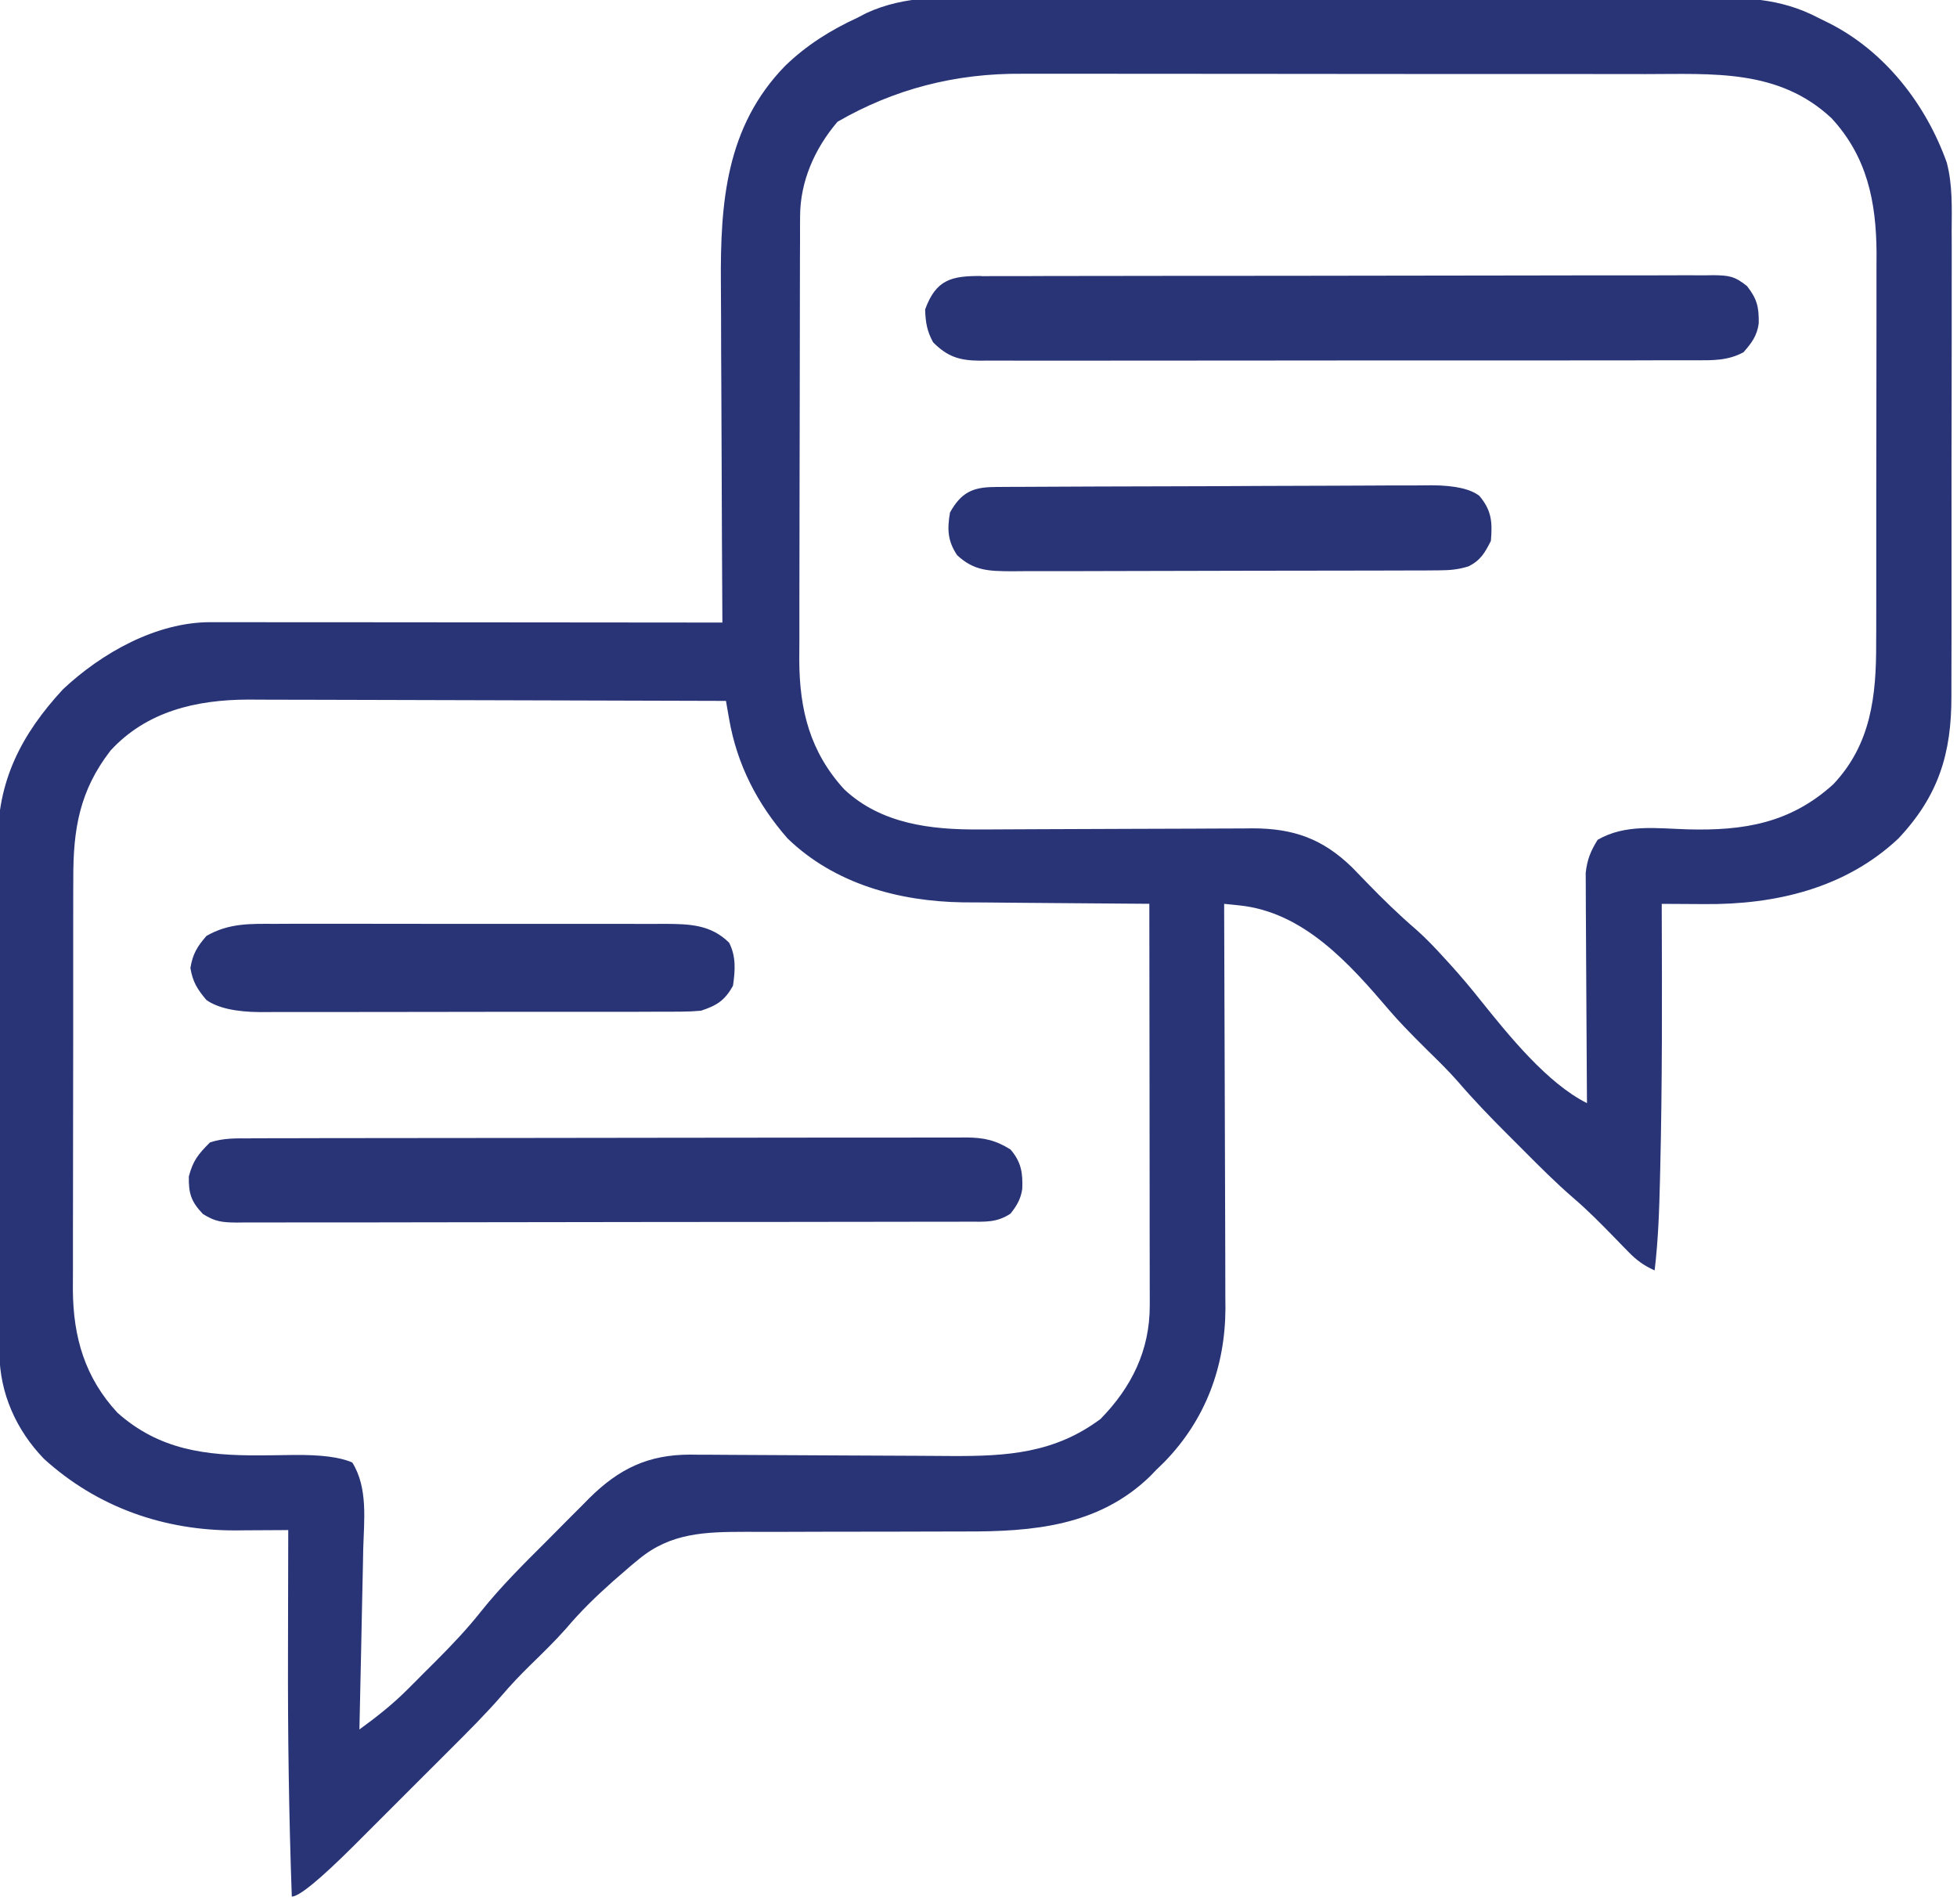
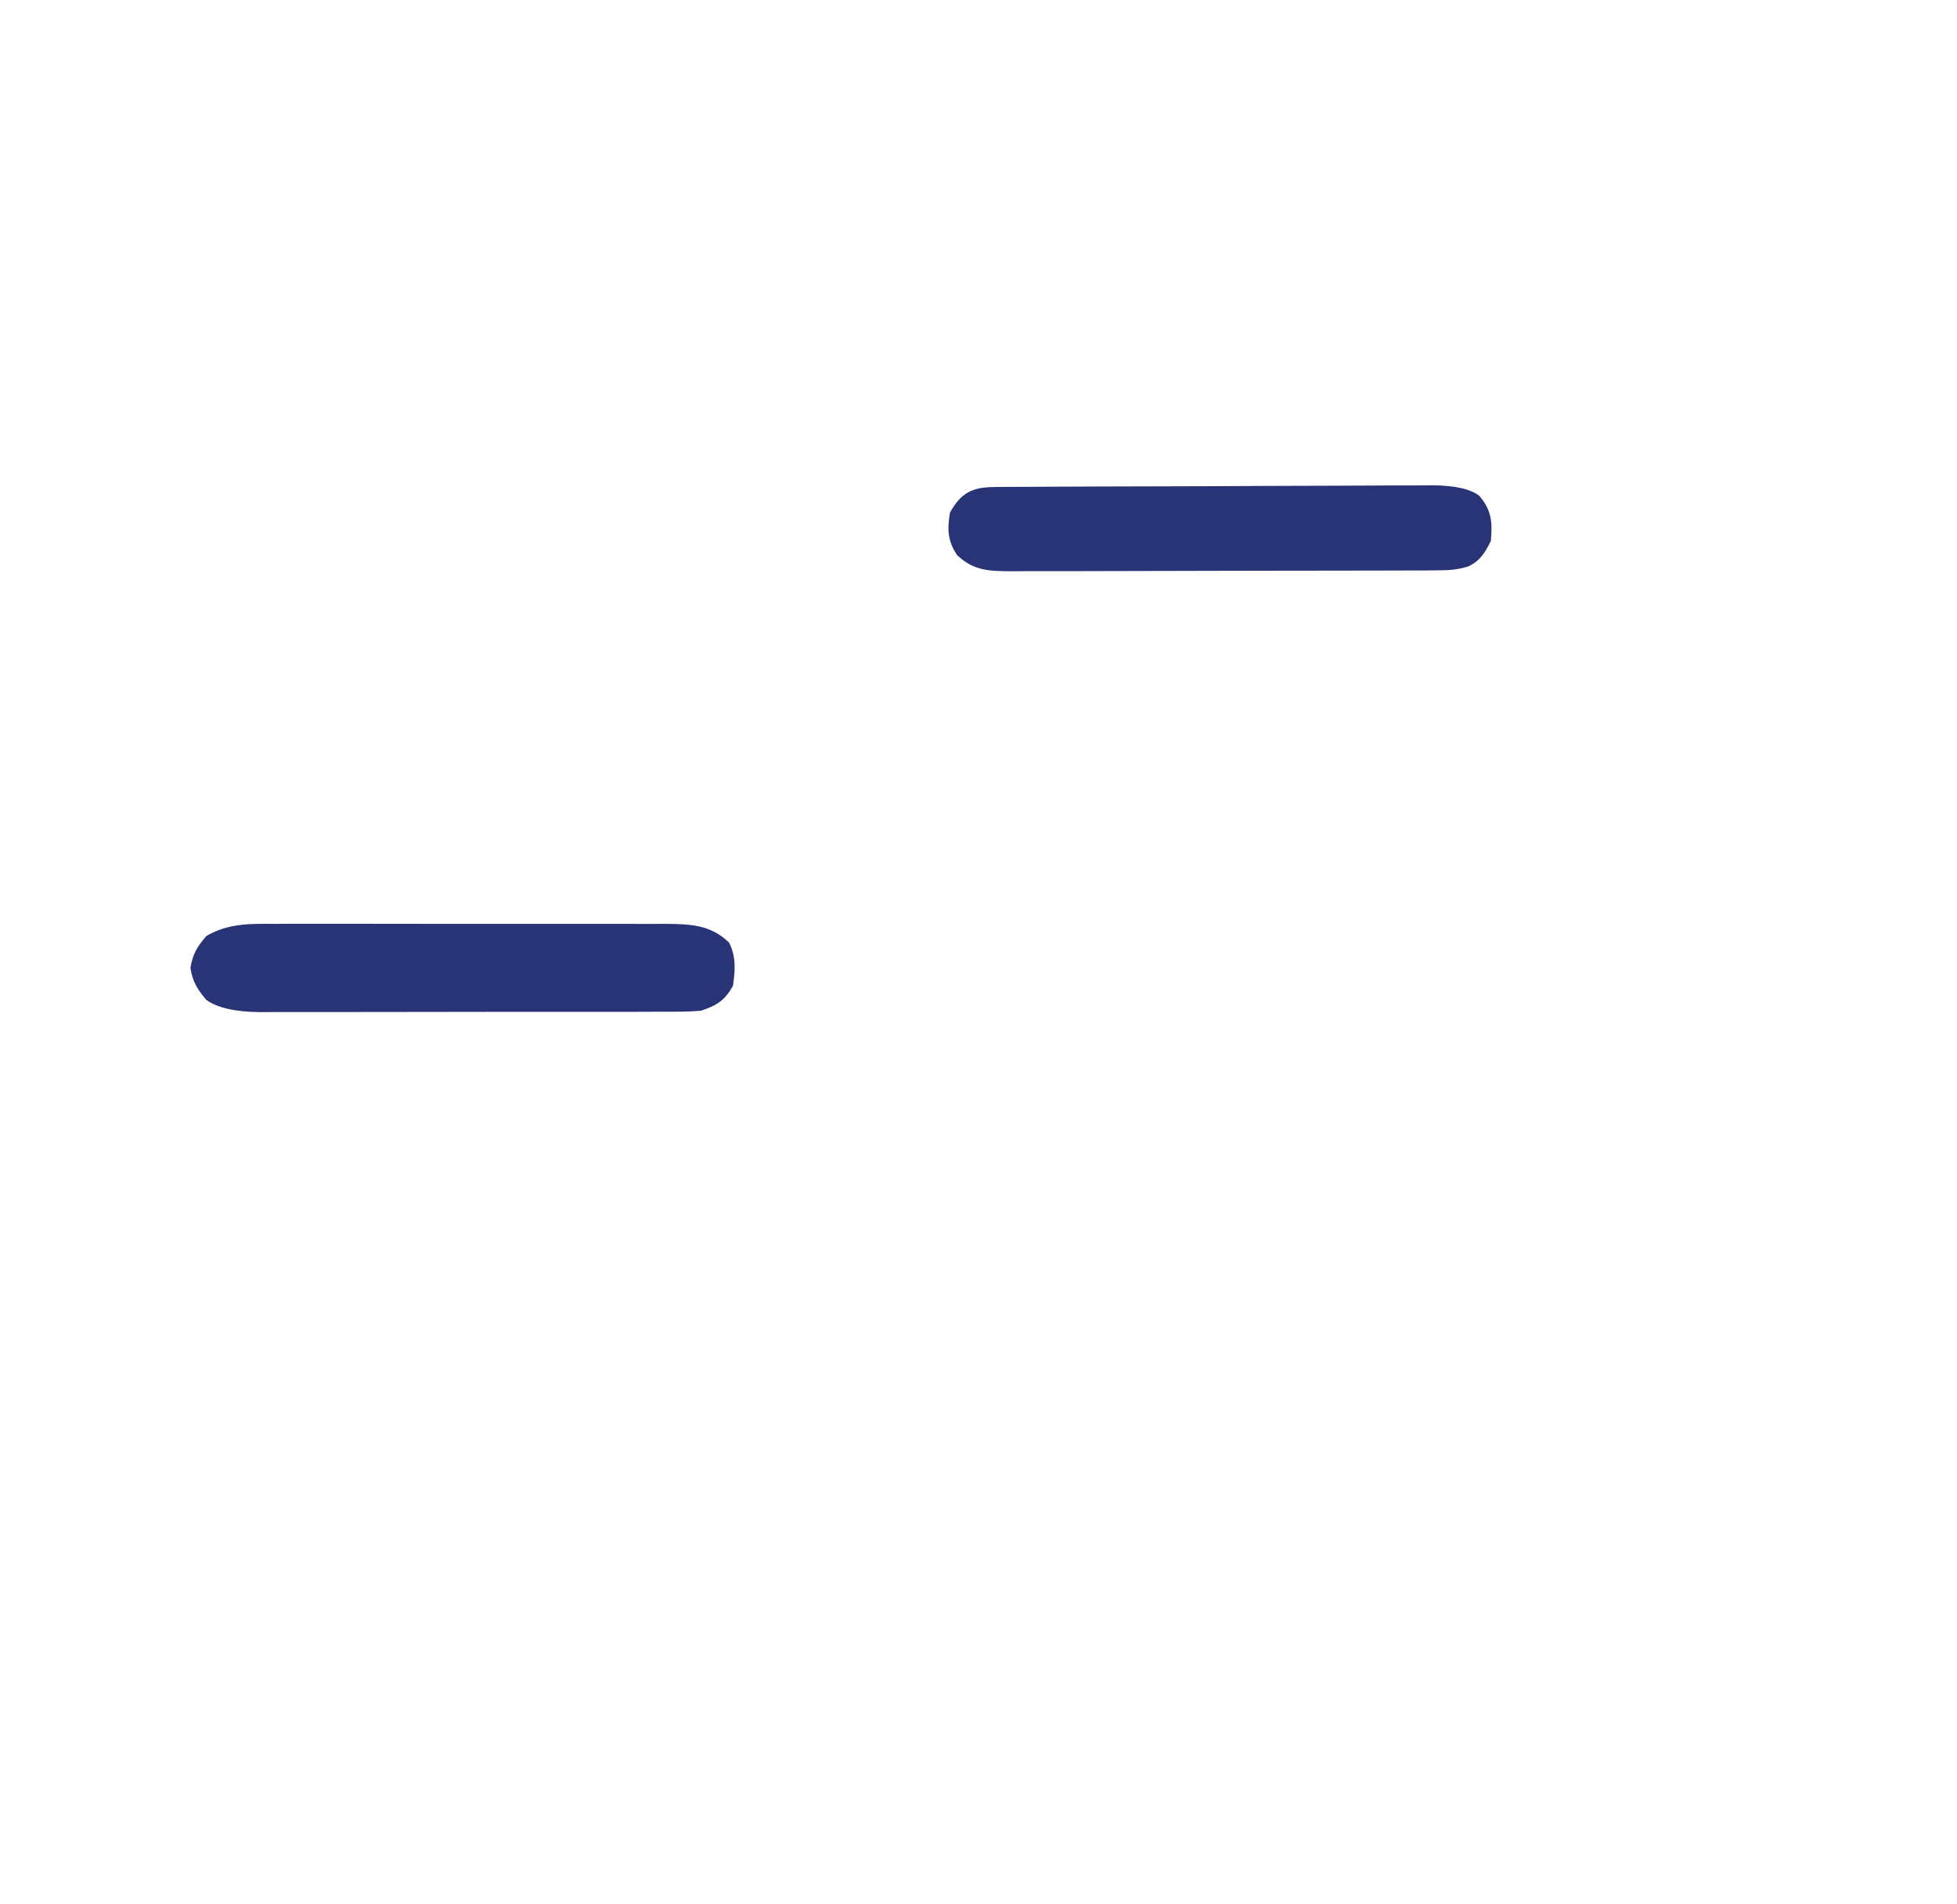
<svg xmlns="http://www.w3.org/2000/svg" id="Laag_1" width="550" height="535" version="1.1" viewBox="0 0 550 535">
  <defs>
    <style>
      .st0 {
        fill: #293476;
      }
    </style>
  </defs>
-   <path class="st0" d="M277.67-.65c2.38,0,4.77-.02,7.15-.03,6.45-.02,12.89-.01,19.34,0,4.03,0,8.07,0,12.1,0,.67,0,1.34,0,2.04,0,1.36,0,2.73,0,4.09,0,12.77-.01,25.54,0,38.3.03,10.93.02,21.86.02,32.79,0,12.73-.03,25.45-.04,38.18-.02,1.36,0,2.72,0,4.08,0q1,0,2.03,0c4.69,0,9.38,0,14.07-.01,6.32-.01,12.65,0,18.97.02,2.31,0,4.63,0,6.94,0,12.08-.05,22.34-.07,33.25,5.66q1.56.77,3.15,1.55c15.67,7.96,27.14,22.8,32.98,39.15,1.64,6.27,1.41,12.64,1.37,19.07,0,1.56,0,3.12.02,4.69.01,4.21,0,8.42-.01,12.63-.01,4.42,0,8.85,0,13.27,0,7.42-.01,14.85-.03,22.27-.03,8.56-.03,17.13-.02,25.69.01,8.27,0,16.53,0,24.8,0,3.51,0,7.01,0,10.52,0,4.13,0,8.27-.03,12.4,0,1.51,0,3.02,0,4.53.05,16.23-3.66,28.11-14.91,40.07-14.96,14.05-34.64,18.59-54.48,18.42q-1.74,0-3.51-.02c-2.84-.01-5.67-.03-8.51-.05,0,.56,0,1.12,0,1.7.09,24.48.16,48.95-.44,73.43q-.03,1.27-.06,2.56c-.2,8.48-.49,16.88-1.5,25.31-3.03-1.35-5.08-2.85-7.39-5.23-.63-.64-1.26-1.28-1.9-1.94-.65-.67-1.29-1.33-1.96-2.02-3.73-3.83-7.45-7.61-11.51-11.09-5-4.31-9.63-8.97-14.28-13.64-1.51-1.52-3.03-3.03-4.55-4.55-4.77-4.77-9.42-9.6-13.81-14.72-2.72-3.09-5.66-5.94-8.59-8.81q-7.32-7.24-10.5-11c-11.27-13.21-24.13-27.71-42.27-29.57q-1.19-.12-2.41-.25c-.6-.06-1.2-.12-1.81-.18,0,.62,0,1.25,0,1.89.07,15.2.12,30.4.15,45.6.02,7.35.04,14.7.07,22.05.03,6.41.05,12.82.06,19.24,0,3.39.01,6.78.03,10.17.02,3.8.02,7.6.02,11.39q.02,1.66.03,3.35c-.06,16.39-5.62,31.3-17.14,43.13q-1.11,1.08-2.23,2.17-.92.95-1.86,1.92c-14.49,14-32.98,15.52-51.99,15.46-3.13,0-6.27,0-9.4.02-8.9.04-17.8.04-26.7.04-5.47,0-10.94.02-16.4.05-3.07.01-6.14,0-9.22-.01-11.13.02-20.89.22-29.87,7.65-.73.6-1.46,1.2-2.21,1.82-.78.68-1.55,1.35-2.36,2.05-.91.79-1.82,1.58-2.76,2.39-4.74,4.21-9.15,8.49-13.23,13.34-3.21,3.61-6.67,6.97-10.13,10.34-2.78,2.73-5.42,5.51-7.95,8.48-4.5,5.17-9.33,9.98-14.18,14.82-.98.98-1.96,1.96-2.94,2.94-2.04,2.04-4.08,4.08-6.13,6.12-2.6,2.59-5.2,5.19-7.79,7.79-2.02,2.02-4.04,4.04-6.06,6.06-1.42,1.42-2.83,2.83-4.25,4.25q-14.5,14.45-17.59,14.45c-.81-22.78-1.14-45.53-1.07-68.32.01-3.94.01-7.87.02-11.81.01-7.62.03-15.24.05-22.87-.69,0-1.37.01-2.08.02-3.14.02-6.28.04-9.42.05-1.08,0-2.16.02-3.27.03-20.13.07-38.85-6.47-53.86-20.09-7.78-8.02-12.48-18.48-12.53-29.63,0-.66,0-1.33-.01-2.01-.01-2.23-.02-4.45-.03-6.68,0-1.6-.02-3.19-.02-4.79-.03-5.24-.04-10.49-.06-15.73,0-1.81-.01-3.62-.02-5.43-.02-7.53-.04-15.06-.05-22.59-.02-10.77-.05-21.54-.11-32.31-.04-7.58-.06-15.16-.06-22.75,0-4.52-.02-9.05-.05-13.57-.03-4.26-.04-8.52-.02-12.78,0-1.56,0-3.11-.03-4.67-.19-17.48,6.56-30.62,18.3-43.32,10.93-10.26,26.26-18.88,41.49-18.87q1.9,0,3.84,0c1.4,0,2.8,0,4.21.01,1.48,0,2.96,0,4.44,0,4.01,0,8.02,0,12.04.01,4.19,0,8.39,0,12.58,0,7.94,0,15.88.01,23.82.02,9.04.01,18.08.02,27.12.02,18.6.01,37.19.03,55.79.05,0-.6,0-1.2-.01-1.81-.09-14.63-.15-29.27-.2-43.9-.02-7.08-.05-14.16-.09-21.23-.04-6.18-.07-12.35-.07-18.53,0-3.26-.02-6.53-.05-9.79-.18-22.7,1.39-44.06,18.05-61.17,6.01-5.82,12.79-10.07,20.38-13.56.79-.41,1.58-.82,2.39-1.25,11.09-5.12,22.29-4.46,34.27-4.4ZM235.34,34.26c-6.35,7.45-10.45,16.68-10.48,26.5,0,1.17-.01,2.35-.02,3.56,0,1.29,0,2.57,0,3.89,0,1.37,0,2.74-.02,4.11-.01,3.72-.02,7.44-.02,11.16,0,2.33,0,4.66-.01,6.99-.01,7.3-.02,14.6-.03,21.9,0,8.4-.02,16.81-.05,25.21-.02,6.51-.03,13.02-.03,19.52,0,3.88,0,7.76-.02,11.64-.02,3.66-.02,7.31,0,10.97,0,1.96-.01,3.93-.03,5.89.07,13.97,3.05,25.72,12.63,36.21,10.39,9.75,24.44,11.38,38.05,11.27.89,0,1.79,0,2.71,0,1.93,0,3.86-.02,5.78-.03,3.06-.02,6.11-.03,9.17-.04,8.69-.02,17.37-.06,26.06-.1,5.33-.03,10.65-.04,15.98-.05,2.02,0,4.04-.02,6.07-.03,2.83-.02,5.67-.03,8.5-.03.82,0,1.65-.02,2.5-.03,11.47.02,19.67,2.94,27.93,10.98,1.34,1.37,2.67,2.75,4,4.13,4.55,4.71,9.16,9.19,14.13,13.46,2.79,2.48,5.31,5.15,7.81,7.91q.77.84,1.56,1.7c3.07,3.38,5.98,6.84,8.81,10.42,7.72,9.6,18.52,23.04,29.69,28.62q0-1.26-.02-2.54c-.06-7.92-.11-15.83-.14-23.75-.02-4.07-.04-8.14-.07-12.21-.03-3.93-.05-7.86-.06-11.79,0-1.5-.02-2.99-.03-4.49-.02-2.1-.02-4.2-.02-6.3q0-1.79-.02-3.62c.41-3.74,1.37-6.12,3.36-9.3,7.73-4.48,16.57-3.2,25.21-2.94,15.9.44,28.98-1.73,41.04-12.69,10.57-11.21,12.06-24.79,12.02-39.5,0-1.28.01-2.55.02-3.87.01-3.47.01-6.95.01-10.42,0-2.91,0-5.83,0-8.74.01-6.89.01-13.77,0-20.66,0-7.07,0-14.13.03-21.2.02-6.1.02-12.2.02-18.3,0-3.63,0-7.26.01-10.89.02-4.06,0-8.11,0-12.17,0-1.18.02-2.36.02-3.57-.09-14.41-2.68-27.03-12.65-37.82-14.87-13.92-33.41-12.4-52.39-12.4-2.08,0-4.17,0-6.25-.01-5.64,0-11.27-.01-16.91-.01-3.53,0-7.06,0-10.59,0-12.33,0-24.66-.01-36.99-.01-11.46,0-22.92,0-34.38-.03-9.87-.01-19.74-.02-29.6-.02-5.88,0-11.76,0-17.64-.01-5.54,0-11.07,0-16.61,0-2.02,0-4.04,0-6.06,0q-28.19-.27-51.98,13.51ZM31,211c-8.64,11.2-10.45,22.01-10.4,35.89,0,1.36-.01,2.72-.02,4.08-.02,3.66-.02,7.32-.01,10.98,0,3.07,0,6.14,0,9.21-.01,7.25-.01,14.51,0,21.76.01,7.45,0,14.9-.03,22.35-.02,6.43-.03,12.85-.02,19.28,0,3.82,0,7.65-.02,11.47-.02,3.6-.01,7.2,0,10.8,0,1.93,0,3.86-.02,5.79.11,13.24,3.43,24.56,12.53,34.38,11.73,10.45,24.79,12.06,39.88,11.98,1.06,0,2.11-.01,3.2-.02,2.11-.02,4.23-.05,6.34-.09q11.56-.14,16.58,2.12c4.45,7.1,3.29,16.31,3.07,24.32-.03,1.47-.05,2.93-.08,4.4-.07,3.83-.16,7.66-.25,11.5-.09,3.92-.17,7.84-.24,11.77-.15,7.67-.32,15.35-.5,23.02,4.71-3.42,9.14-6.89,13.28-11.01.93-.92,1.85-1.85,2.81-2.8q.71-.71,1.42-1.44c1.42-1.43,2.84-2.84,4.27-4.26,4.39-4.4,8.58-8.83,12.44-13.71,5.6-7,11.92-13.26,18.27-19.58,2.09-2.08,4.16-4.18,6.23-6.28,1.34-1.35,2.69-2.69,4.04-4.04.61-.62,1.22-1.24,1.84-1.87,8.34-8.26,16.52-12.24,28.37-12.24.85.01,1.7.02,2.58.03q1.38,0,2.79,0c1.98,0,3.97.02,5.95.04,3.15.03,6.3.04,9.45.05,7.82.03,15.65.08,23.47.12,6.62.04,13.23.07,19.85.09,3.09.01,6.18.04,9.26.06,15.57.08,29.01-.73,41.99-10.43,8.71-8.91,13.82-19.26,13.81-31.83,0-1,0-2,0-3.03,0-1.09,0-2.17-.01-3.29q0-1.73,0-3.49c0-3.8,0-7.61-.02-11.41,0-2.64,0-5.28,0-7.92,0-6.23-.01-12.47-.02-18.7-.01-7.1-.02-14.2-.02-21.29-.01-14.6-.03-29.19-.05-43.79-.77,0-1.53,0-2.32-.01-7.29-.04-14.59-.1-21.88-.17-3.75-.04-7.5-.07-11.24-.09-3.63-.02-7.26-.05-10.89-.1-2.03-.02-4.06-.02-6.09-.03-17.97-.28-36.04-5.18-49.25-17.96-8.51-9.72-14.18-20.71-16.41-33.48-.17-.97-.34-1.95-.52-2.95q-.19-1.1-.38-2.22c-18.7-.07-37.4-.12-56.1-.16-8.68-.02-17.37-.04-26.05-.07-7.57-.03-15.14-.05-22.72-.06-4.01,0-8.01-.01-12.02-.03-3.78-.02-7.56-.03-11.34-.02-2.03,0-4.06-.02-6.09-.03-14.56.05-28.52,3.28-38.69,14.37Z" />
-   <path class="st0" d="M70.52,319.86q1.32,0,2.67,0c2.96,0,5.92-.01,8.89-.01,2.12,0,4.24,0,6.36-.02,5.76-.01,11.53-.02,17.29-.02,3.6,0,7.2,0,10.8-.01,11.26-.01,22.52-.02,33.77-.03,13,0,26.01-.02,39.01-.05,10.05-.02,20.09-.03,30.14-.03,6,0,12.01,0,18.01-.02,5.65-.02,11.29-.02,16.94,0,2.07,0,4.15,0,6.22-.01,2.83-.01,5.66,0,8.49,0,.82,0,1.64-.02,2.49-.02,4.87.04,8.18.72,12.41,3.39,3.01,3.51,3.47,6.6,3.29,11.07-.43,2.85-1.52,4.69-3.29,6.93-3.91,2.6-7.19,2.28-11.72,2.27-.9,0-1.8,0-2.73.01-3.03.01-6.07.01-9.1,0-2.17,0-4.34.01-6.51.02-5.9.02-11.81.02-17.71.02-4.92,0-9.85,0-14.77.02-11.61.02-23.23.02-34.84.02-11.99,0-23.98.02-35.97.05-10.28.03-20.57.04-30.85.04-6.15,0-12.29,0-18.44.03-5.78.02-11.56.02-17.34,0-2.12,0-4.25,0-6.37.01-2.9.02-5.79,0-8.68,0-.84.01-1.69.02-2.56.03-3.99-.05-5.94-.23-9.39-2.41-3.31-3.45-4.05-5.78-3.96-10.55,1.18-4.49,2.67-6.29,5.94-9.56,3.86-1.29,7.5-1.14,11.52-1.14Z" />
-   <path class="st0" d="M275.84,77.61c.9,0,1.8-.01,2.73-.02,3.03-.02,6.06-.01,9.09,0,2.17,0,4.34-.02,6.51-.03,5.9-.02,11.8-.03,17.7-.02,4.92,0,9.84,0,14.76-.02,11.61-.02,23.21-.02,34.82-.02,11.98,0,23.96-.02,35.95-.05,10.28-.03,20.56-.04,30.84-.04,6.14,0,12.29,0,18.43-.03,5.78-.02,11.55-.02,17.33,0,2.12,0,4.24,0,6.36-.02,2.89-.02,5.78,0,8.68.01q1.26-.02,2.55-.04c4.33.07,5.92.26,9.41,3.07,2.81,3.63,3.35,5.84,3.28,10.48-.47,3.48-2,5.51-4.28,8.1-4.42,2.42-8.86,2.28-13.77,2.26-.88,0-1.77,0-2.68.01-2.96.01-5.92,0-8.87,0-2.12,0-4.24,0-6.36.02-5.76.01-11.52.01-17.28.01-4.81,0-9.61,0-14.42,0-11.34.01-22.67.01-34.01,0-11.7,0-23.4,0-35.11.03-10.04.02-20.09.02-30.13.02-6,0-12,0-18,.01-5.64.01-11.28.01-16.92,0-2.07,0-4.14,0-6.21,0-2.82.01-5.65,0-8.47-.01-.82,0-1.64.01-2.49.02-5.69-.05-9.02-1.14-13.03-5.15-1.75-3.16-2.13-5.64-2.25-9.25,3.07-8.41,7.4-9.45,15.84-9.39Z" />
  <path class="st0" d="M77.71,259.61c1.27,0,2.53-.01,3.84-.02,3.46-.01,6.92,0,10.38,0,3.63,0,7.26,0,10.89,0,6.1,0,12.19,0,18.29.02,7.04.02,14.07.01,21.11,0,6.05-.01,12.11-.02,18.16,0,3.61,0,7.22,0,10.83,0,4.03-.01,8.05,0,12.08.02,1.19,0,2.38-.01,3.6-.02,6.91.05,12.83.18,18.02,5.29,2,3.9,1.71,7.86,1.09,12.12-2.34,4.16-4.56,5.54-9,7q-2.68.25-5.61.26c-1.12,0-2.23.01-3.39.02-1.22,0-2.43,0-3.69,0q-1.93,0-3.9.02c-3.53.01-7.05.01-10.58.01-2.95,0-5.89,0-8.84,0-6.95.01-13.91.01-20.86,0-7.17,0-14.34,0-21.5.03-6.16.02-12.32.02-18.48.02-3.68,0-7.35,0-11.03.01-4.1.01-8.2,0-12.3,0-1.21,0-2.43.02-3.68.02q-10.4-.07-15.13-3.4c-2.56-3.03-3.85-5.08-4.5-9,.66-3.95,1.88-5.97,4.5-9,6.37-3.68,12.48-3.43,19.71-3.39Z" />
  <path class="st0" d="M279.44,136.85c1.16,0,2.31-.02,3.5-.03,1.27,0,2.55,0,3.86-.01,1.35,0,2.7-.02,4.05-.02,4.44-.03,8.88-.04,13.32-.06,1.53,0,3.06-.01,4.59-.02,6.36-.02,12.72-.04,19.08-.05,9.11-.02,18.22-.05,27.34-.11,6.41-.04,12.81-.06,19.22-.06,3.83,0,7.65-.02,11.48-.05,3.6-.03,7.2-.04,10.8-.02,1.95,0,3.9-.02,5.84-.05q9.55.07,13.25,2.98c3.46,4.11,3.68,7.39,3.23,12.65-1.71,3.36-2.88,5.44-6.29,7.15-2.95.92-5.31,1.11-8.4,1.12-1.13,0-2.27.02-3.44.03-1.23,0-2.47,0-3.74,0-1.31,0-2.62.01-3.96.02-3.58.02-7.16.02-10.74.02-2.24,0-4.48,0-6.72.01-7.81.02-15.63.03-23.44.03-7.28,0-14.55.02-21.83.05-6.25.03-12.51.04-18.76.04-3.73,0-7.47,0-11.2.03-4.16.02-8.33.01-12.49,0-1.23.01-2.47.02-3.74.03-6.35-.05-10.51-.1-15.26-4.52-2.68-4.02-2.81-7.27-2-12,3.09-5.55,6.32-7.12,12.44-7.15Z" />
</svg>